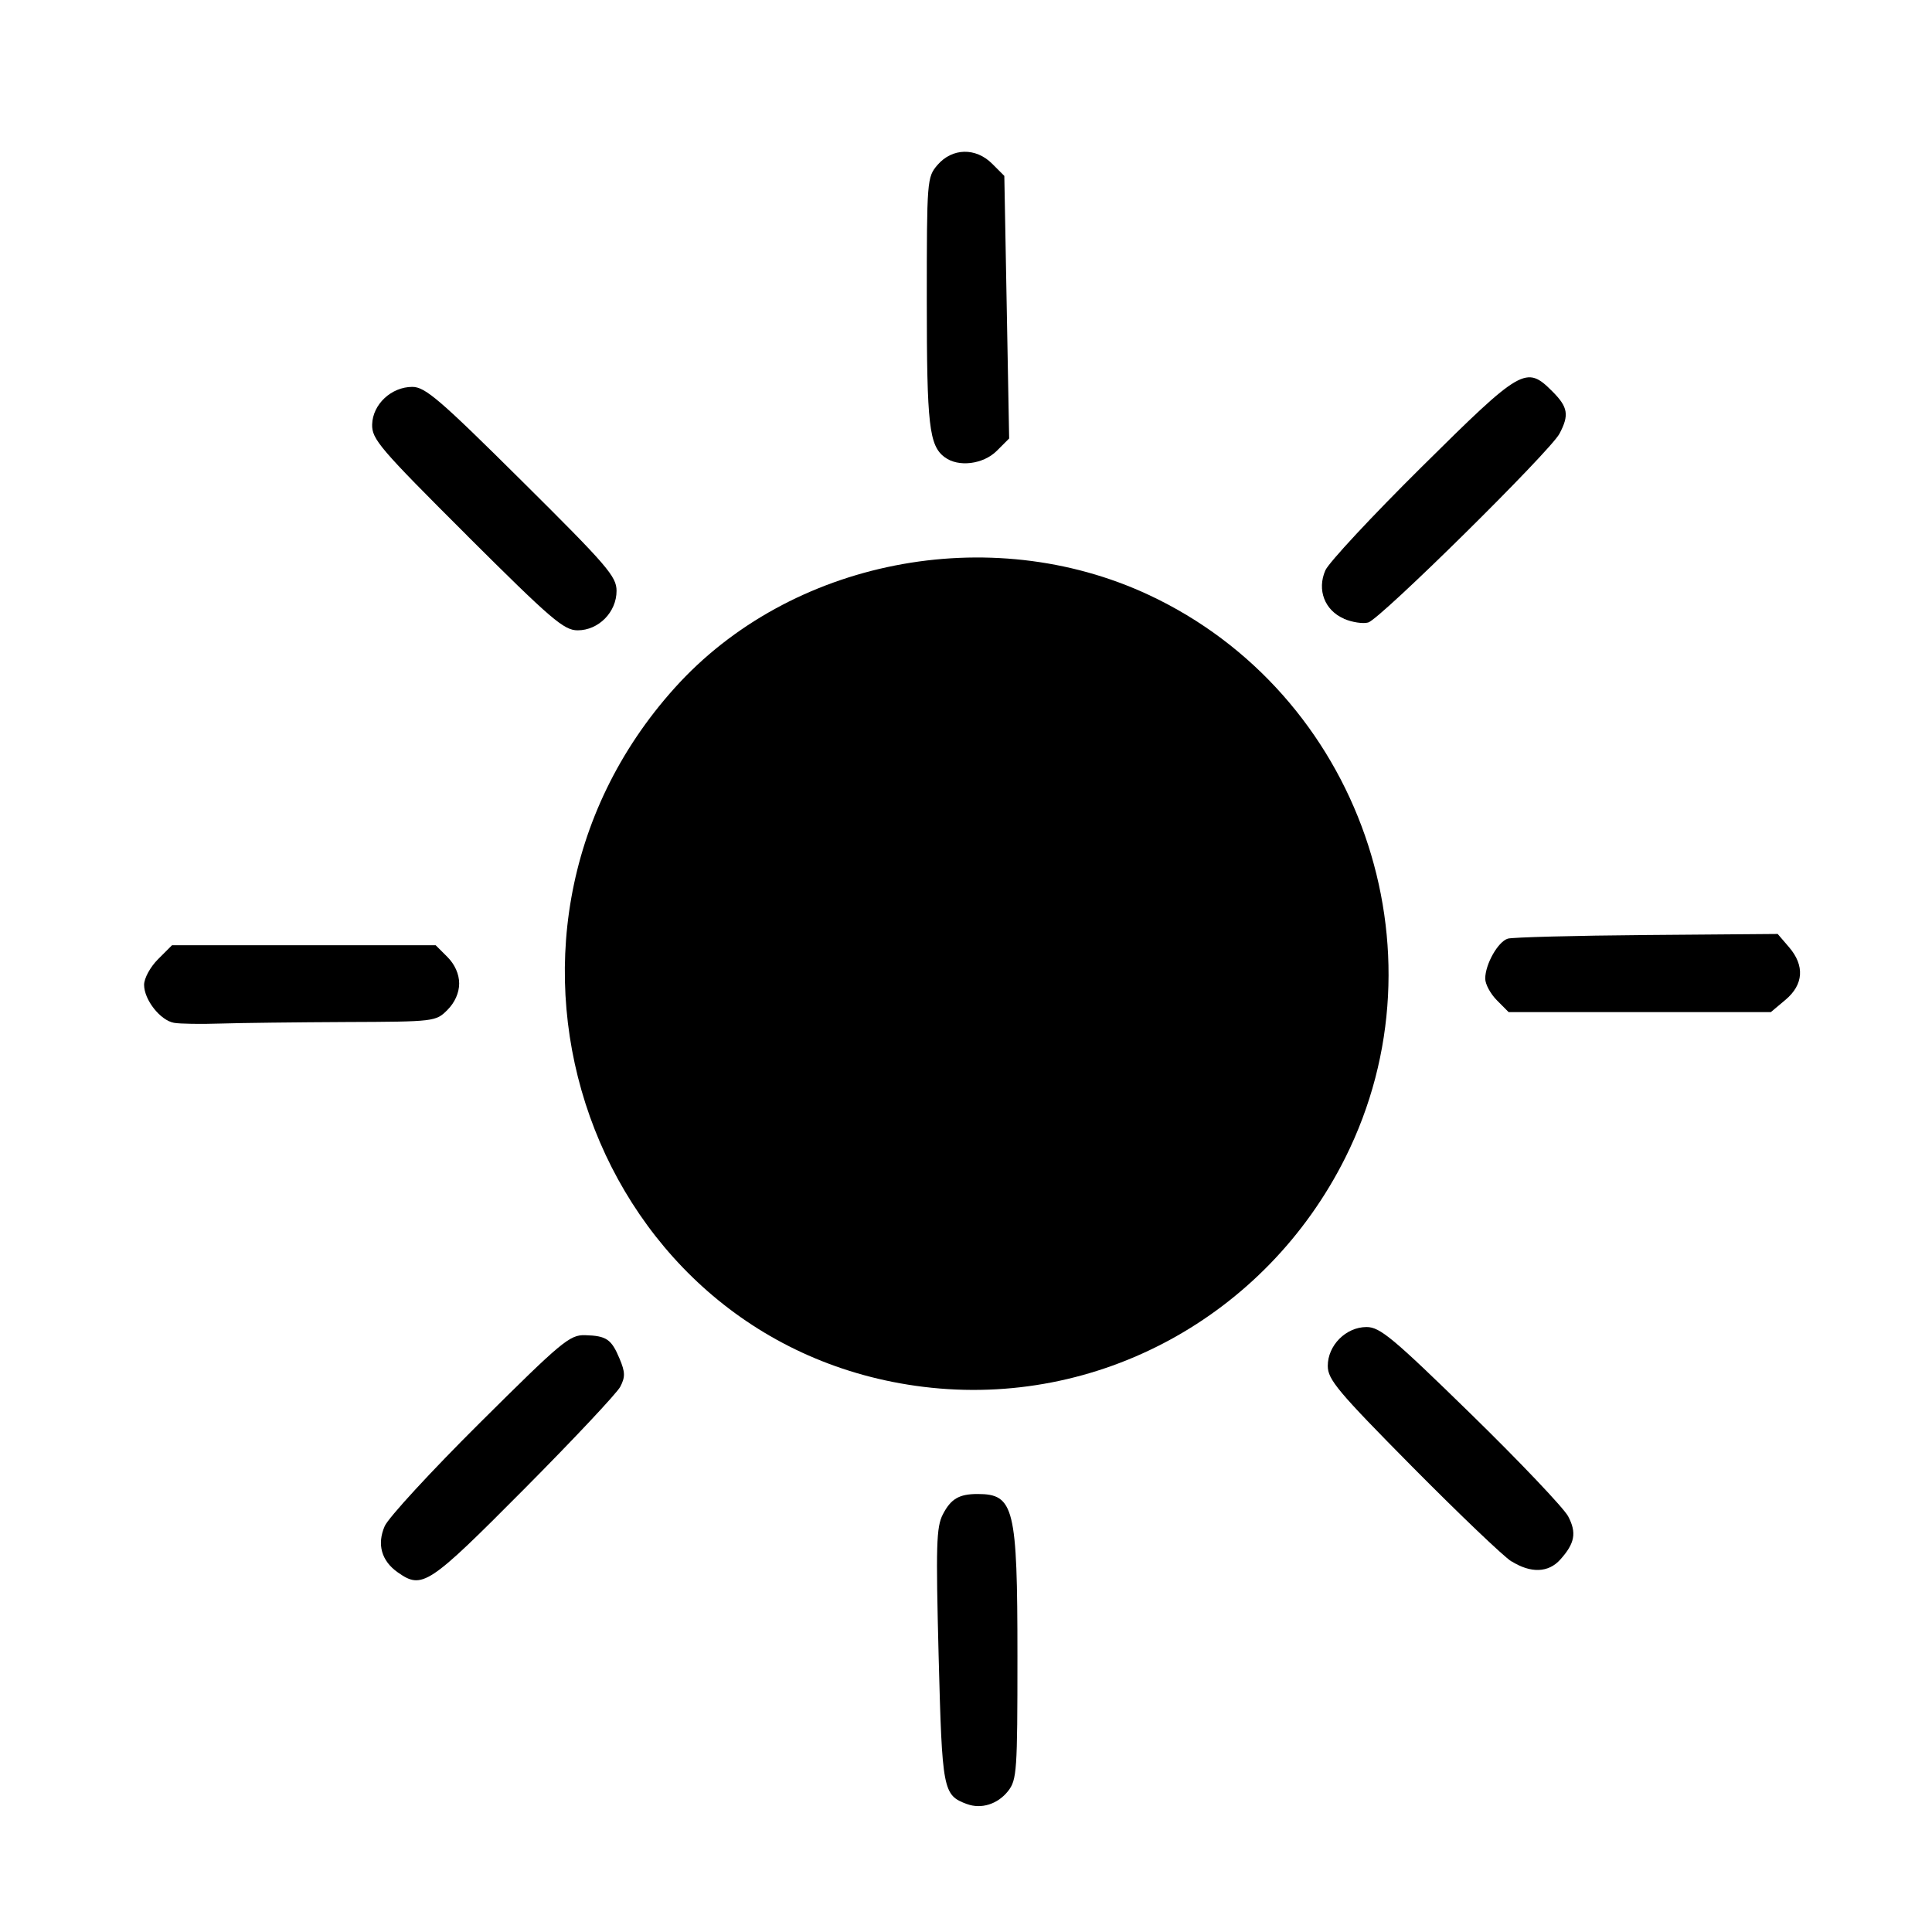
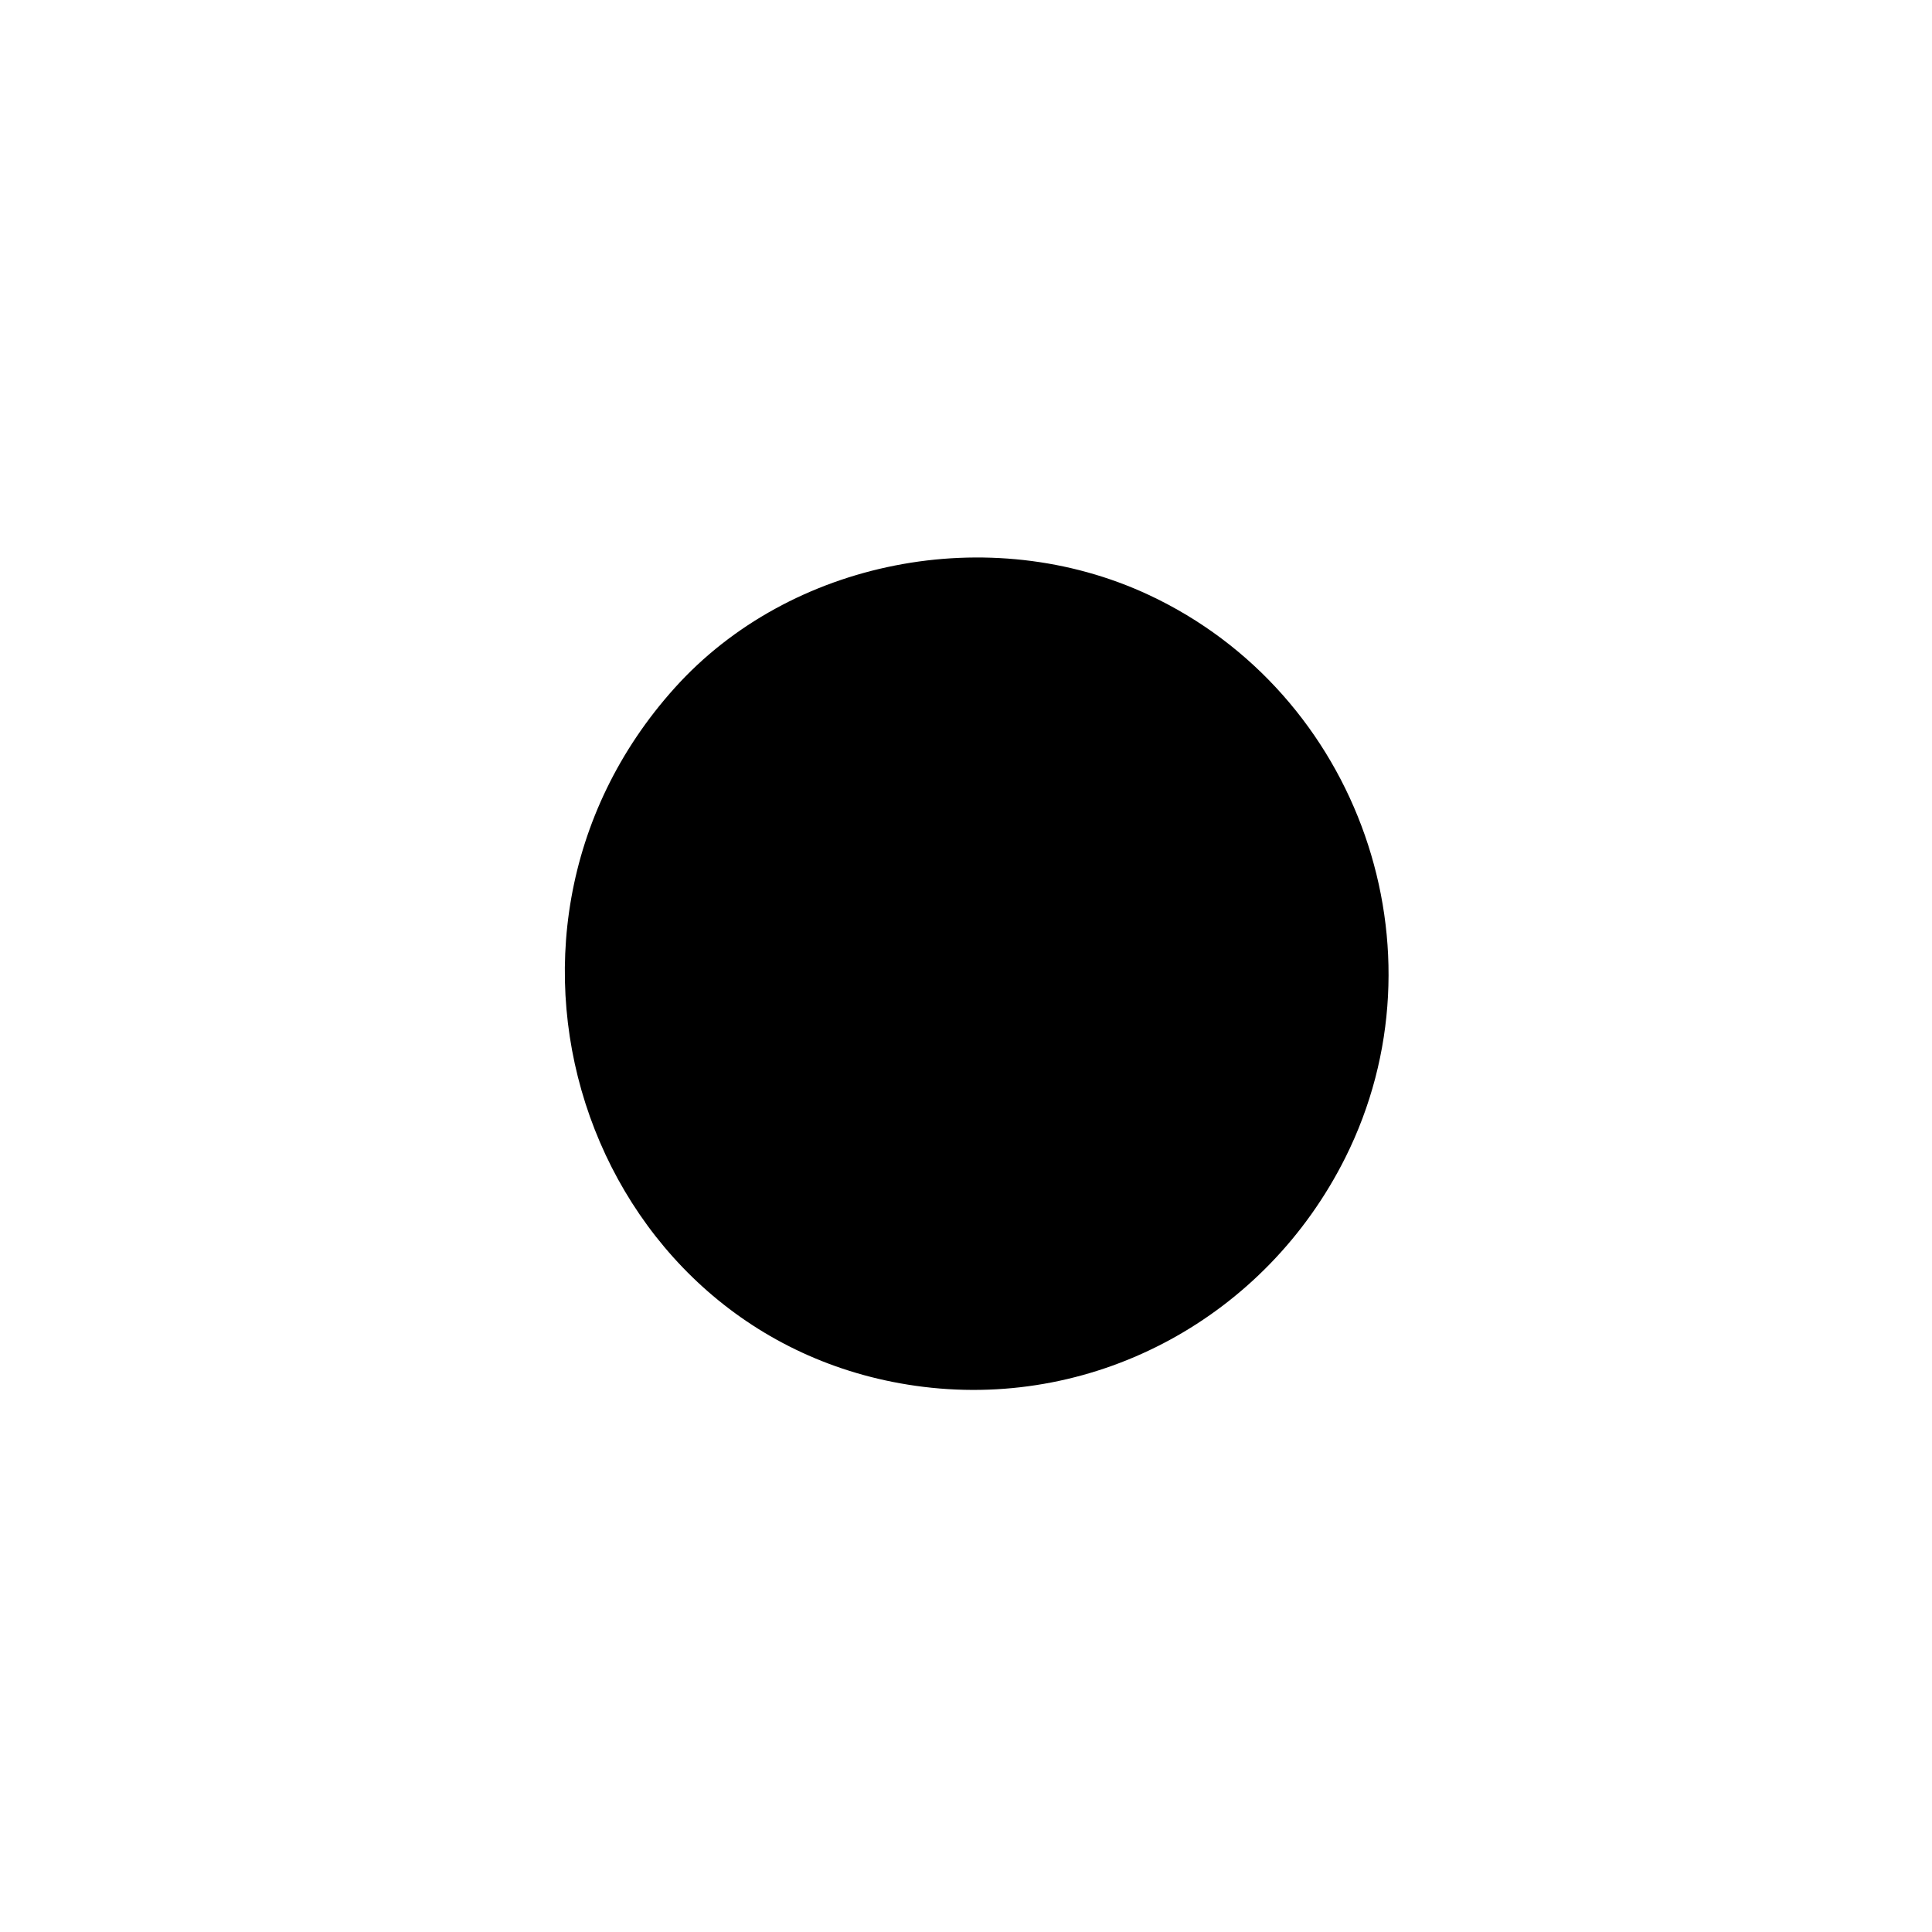
<svg xmlns="http://www.w3.org/2000/svg" xmlns:ns1="http://sodipodi.sourceforge.net/DTD/sodipodi-0.dtd" xmlns:ns2="http://www.inkscape.org/namespaces/inkscape" width="24" height="24" viewBox="0 0 24 24" fill="none" version="1.1" id="svg4" ns1:docname="menu-outdoor.svg.2024_05_24_18_20_05.0.svg" ns2:version="1.2.2 (732a01da63, 2022-12-09)">
  <defs id="defs8">
    <pattern id="EMFhbasepattern" patternUnits="userSpaceOnUse" width="6" height="6" x="0" y="0" />
    <pattern id="EMFhbasepattern-9" patternUnits="userSpaceOnUse" width="6" height="6" x="0" y="0" />
    <pattern id="EMFhbasepattern-7" patternUnits="userSpaceOnUse" width="6" height="6" x="0" y="0" />
    <pattern id="EMFhbasepattern-1" patternUnits="userSpaceOnUse" width="6" height="6" x="0" y="0" />
  </defs>
  <ns1:namedview id="namedview6" pagecolor="#ffffff" bordercolor="#cccccc" borderopacity="1" ns2:showpageshadow="0" ns2:pageopacity="1" ns2:pagecheckerboard="0" ns2:deskcolor="#d1d1d1" showgrid="false" ns2:zoom="10.9375" ns2:cx="-7.3142856" ns2:cy="14.4" ns2:window-width="1350" ns2:window-height="728" ns2:window-x="0" ns2:window-y="0" ns2:window-maximized="0" ns2:current-layer="svg4" />
  <path style="fill:#000000;stroke-width:0.058" d="M 11.472,17.228 C 7.36,16.722 5.564,11.677 8.381,8.546 9.813,6.953 12.292,6.467 14.27,7.39 c 2.616,1.222 3.731,4.414 2.442,6.991 -0.989,1.976 -3.08,3.112 -5.239,2.847 z" id="path1990-9" />
-   <path style="fill:#000000;stroke-width:0.059" d="m 12.012,22.411 c -0.299,-0.112 -0.308,-0.163 -0.352,-1.841 -0.035,-1.37 -0.029,-1.6 0.052,-1.757 0.1,-0.194 0.202,-0.254 0.432,-0.254 0.454,0 0.495,0.168 0.495,2.017 0,1.429 -0.007,1.534 -0.117,1.674 -0.128,0.162 -0.333,0.227 -0.511,0.16 z M 4.942,19.533 C 4.739,19.391 4.68,19.184 4.779,18.958 4.824,18.854 5.356,18.276 5.962,17.674 6.979,16.663 7.077,16.581 7.268,16.586 c 0.266,0.008 0.327,0.049 0.429,0.293 0.07,0.167 0.071,0.227 0.008,0.348 -0.042,0.08 -0.581,0.654 -1.197,1.274 -1.187,1.195 -1.263,1.245 -1.566,1.032 z M 18.776,19.397 c -0.098,-0.061 -0.651,-0.59 -1.23,-1.174 -0.927,-0.937 -1.052,-1.086 -1.052,-1.255 0,-0.256 0.226,-0.483 0.482,-0.483 0.167,0 0.326,0.133 1.298,1.082 0.609,0.595 1.151,1.166 1.206,1.269 0.108,0.205 0.084,0.336 -0.099,0.539 -0.146,0.163 -0.366,0.17 -0.603,0.021 z M 2.162,12.706 c -0.17,-0.03 -0.372,-0.286 -0.372,-0.472 0,-0.081 0.076,-0.221 0.173,-0.318 L 2.137,11.742 H 3.774 5.412 l 0.146,0.146 c 0.092,0.092 0.146,0.213 0.146,0.329 0,0.116 -0.054,0.237 -0.146,0.329 -0.144,0.144 -0.159,0.146 -1.26,0.15 -0.613,0.003 -1.314,0.011 -1.559,0.019 -0.245,0.008 -0.504,0.004 -0.577,-0.009 z M 18.596,12.427 c -0.08,-0.08 -0.146,-0.201 -0.146,-0.27 0,-0.179 0.159,-0.46 0.281,-0.497 0.057,-0.017 0.835,-0.038 1.728,-0.045 l 1.624,-0.013 0.14,0.163 c 0.198,0.23 0.182,0.466 -0.043,0.655 l -0.182,0.153 H 20.37 18.741 Z M 5.801,6.651 C 4.716,5.569 4.618,5.455 4.623,5.272 c 0.007,-0.25 0.239,-0.466 0.499,-0.466 0.159,0 0.341,0.156 1.36,1.168 1.063,1.055 1.177,1.187 1.177,1.366 0,0.264 -0.223,0.49 -0.483,0.49 -0.171,0 -0.325,-0.132 -1.376,-1.179 z M 16.694,7.685 c -0.238,-0.103 -0.336,-0.357 -0.23,-0.6 0.042,-0.096 0.58,-0.674 1.197,-1.285 1.242,-1.231 1.298,-1.263 1.623,-0.938 0.195,0.195 0.211,0.294 0.088,0.526 -0.117,0.22 -2.228,2.305 -2.376,2.345 -0.065,0.018 -0.202,-0.003 -0.303,-0.047 z M 11.735,5.68 C 11.542,5.534 11.513,5.284 11.513,3.738 c 0,-1.506 0.003,-1.537 0.133,-1.689 0.183,-0.212 0.475,-0.219 0.679,-0.015 l 0.151,0.151 0.03,1.631 0.03,1.631 -0.153,0.153 c -0.169,0.169 -0.48,0.207 -0.648,0.079 z" id="path301" />
</svg>